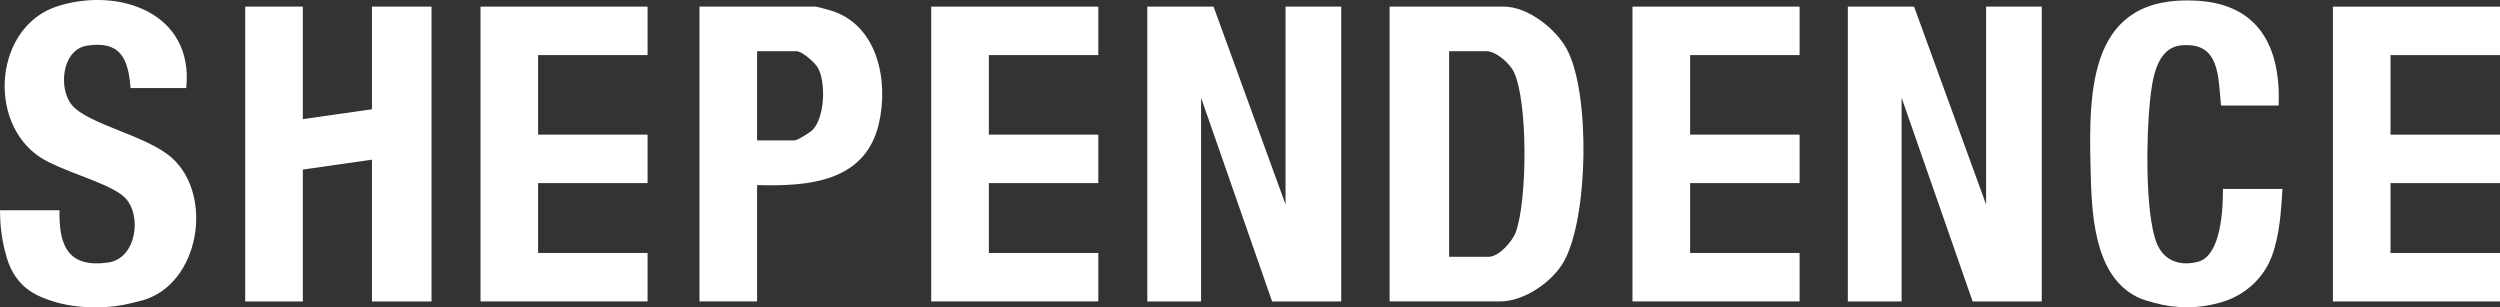
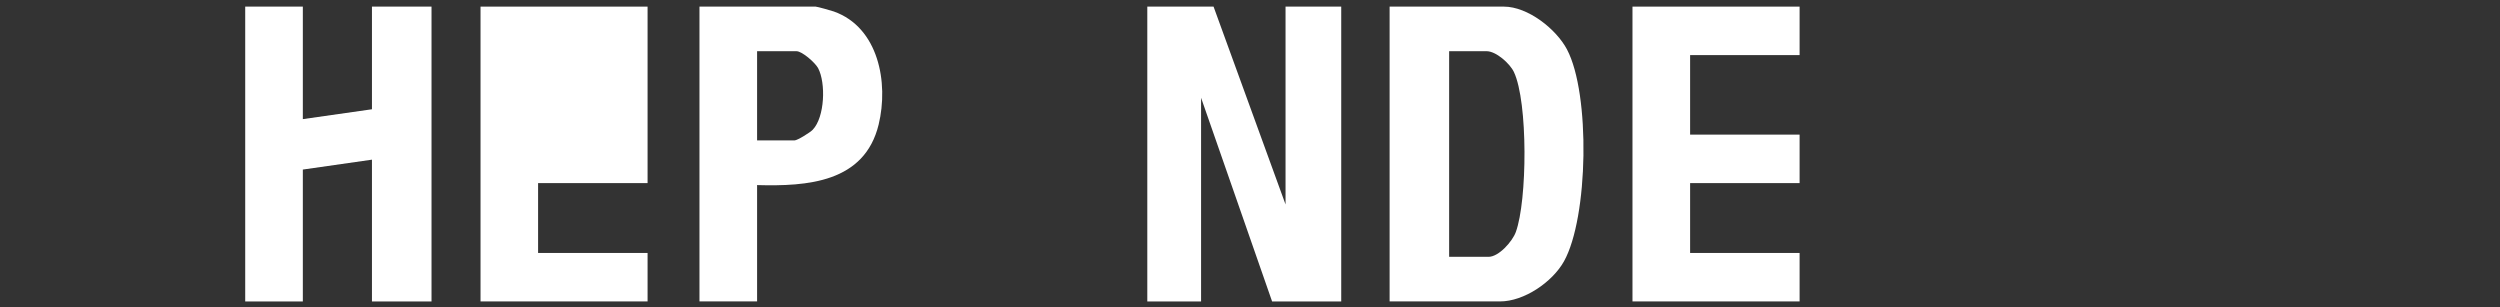
<svg xmlns="http://www.w3.org/2000/svg" fill="none" viewBox="0 0 179 22" height="22" width="179">
  <rect x="0" y="0" width="179" height="22" fill="#333333" stroke="none" />
  <g clip-path="url(#clip0_607_23)">
-     <path fill="white" d="M0 15.055H4.262C4.203 17.634 4.914 19.203 7.755 18.794C9.775 18.503 10.192 15.41 8.941 14.148C7.91 13.108 4.427 12.283 2.869 11.255C-0.96 8.726 -0.39 1.859 4.154 0.433C8.504 -0.933 13.892 0.9 13.335 6.305H9.348C9.184 4.187 8.627 2.919 6.266 3.262C4.407 3.531 4.157 6.374 5.167 7.542C6.376 8.937 10.526 9.705 12.306 11.303C15.314 14.001 14.296 20.267 10.28 21.484L9.471 21.69C8.658 21.896 7.824 22.001 6.986 22.001H6.733C5.45 22.001 4.168 21.786 2.986 21.281C2.367 21.016 1.795 20.667 1.305 20.059C0.76 19.382 0.533 18.687 0.347 17.947C0.11 17.002 0 16.03 0 15.055Z" />
-     <path fill="white" d="M156.573 22C155.788 22 155.006 21.893 154.248 21.683C153.817 21.562 153.381 21.451 152.973 21.242C149.865 19.65 149.76 15.114 149.685 12.064C149.538 6.229 149.636 -0.402 157.315 0.051C161.755 0.313 163.31 3.387 163.152 7.557H159.027C158.815 5.505 158.962 3 156.201 3.245C154.368 3.408 154.104 5.731 153.941 7.211C153.681 9.588 153.57 15.281 154.423 17.416C154.931 18.687 156.104 19.077 157.38 18.741C159.04 18.305 159.169 14.941 159.163 13.528H163.426C163.326 15.127 163.22 16.849 162.67 18.328C162.087 19.897 160.794 21.082 159.22 21.586C158.364 21.86 157.47 22 156.572 22H156.573Z" />
    <path fill="white" d="M86.89 0.472L92.045 14.639V0.472H96.032V21.583H91.082L85.997 7V21.583H82.147V0.472H86.89Z" />
    <path fill="white" d="M112.199 3.543C111.42 2.067 109.386 0.474 107.679 0.474H99.496V21.582H107.4C109.127 21.582 111.15 20.196 111.981 18.711C113.73 15.576 113.875 6.713 112.199 3.545V3.543ZM108.533 16.613C108.287 17.291 107.313 18.389 106.58 18.389H103.758V3.666H106.441C107.119 3.666 108.107 4.544 108.398 5.16C109.41 7.319 109.355 14.363 108.533 16.613Z" />
    <path fill="white" d="M30.897 0.474V21.583H26.632V11.432L21.683 12.14V21.583H17.557V0.474H21.683V8.529L26.632 7.823V0.474H30.897Z" />
    <path fill="white" d="M59.704 0.823C59.515 0.757 58.512 0.474 58.399 0.474H50.082V21.582H54.208V13.252C57.791 13.351 61.899 13.077 62.911 8.919C63.639 5.916 62.902 1.96 59.704 0.823ZM58.191 9.29C58.01 9.483 57.095 10.054 56.886 10.054H54.208V3.666H57.025C57.438 3.666 58.367 4.491 58.576 4.878C59.137 5.934 59.059 8.38 58.191 9.29Z" />
-     <path fill="white" d="M137.047 0.472L142.203 14.639V0.472H146.19V21.583H141.241L136.154 7V21.583H132.305V0.472H137.047Z" />
-     <path fill="white" d="M38.527 13.11H46.366V9.639H38.527V3.945H46.366V0.474H34.406V21.582H46.366V18.112H38.527V13.11Z" />
-     <path fill="white" d="M70.802 13.11H78.639V9.639H70.802V3.945H78.639V0.474H66.675V21.582H78.639V18.112H70.802V13.11Z" />
+     <path fill="white" d="M38.527 13.11H46.366V9.639H38.527H46.366V0.474H34.406V21.582H46.366V18.112H38.527V13.11Z" />
    <path fill="white" d="M121.012 13.11H128.851V9.639H121.012V3.945H128.851V0.474H116.886V21.582H128.851V18.112H121.012V13.11Z" />
-     <path fill="white" d="M171.161 13.111H179V9.642H171.161V3.946H179V0.477H167.035V21.583H179V18.114H171.161V13.111Z" />
  </g>
  <defs>
    <clipPath id="clip0_607_23">
      <rect fill="white" height="22" width="179" />
    </clipPath>
  </defs>
</svg>